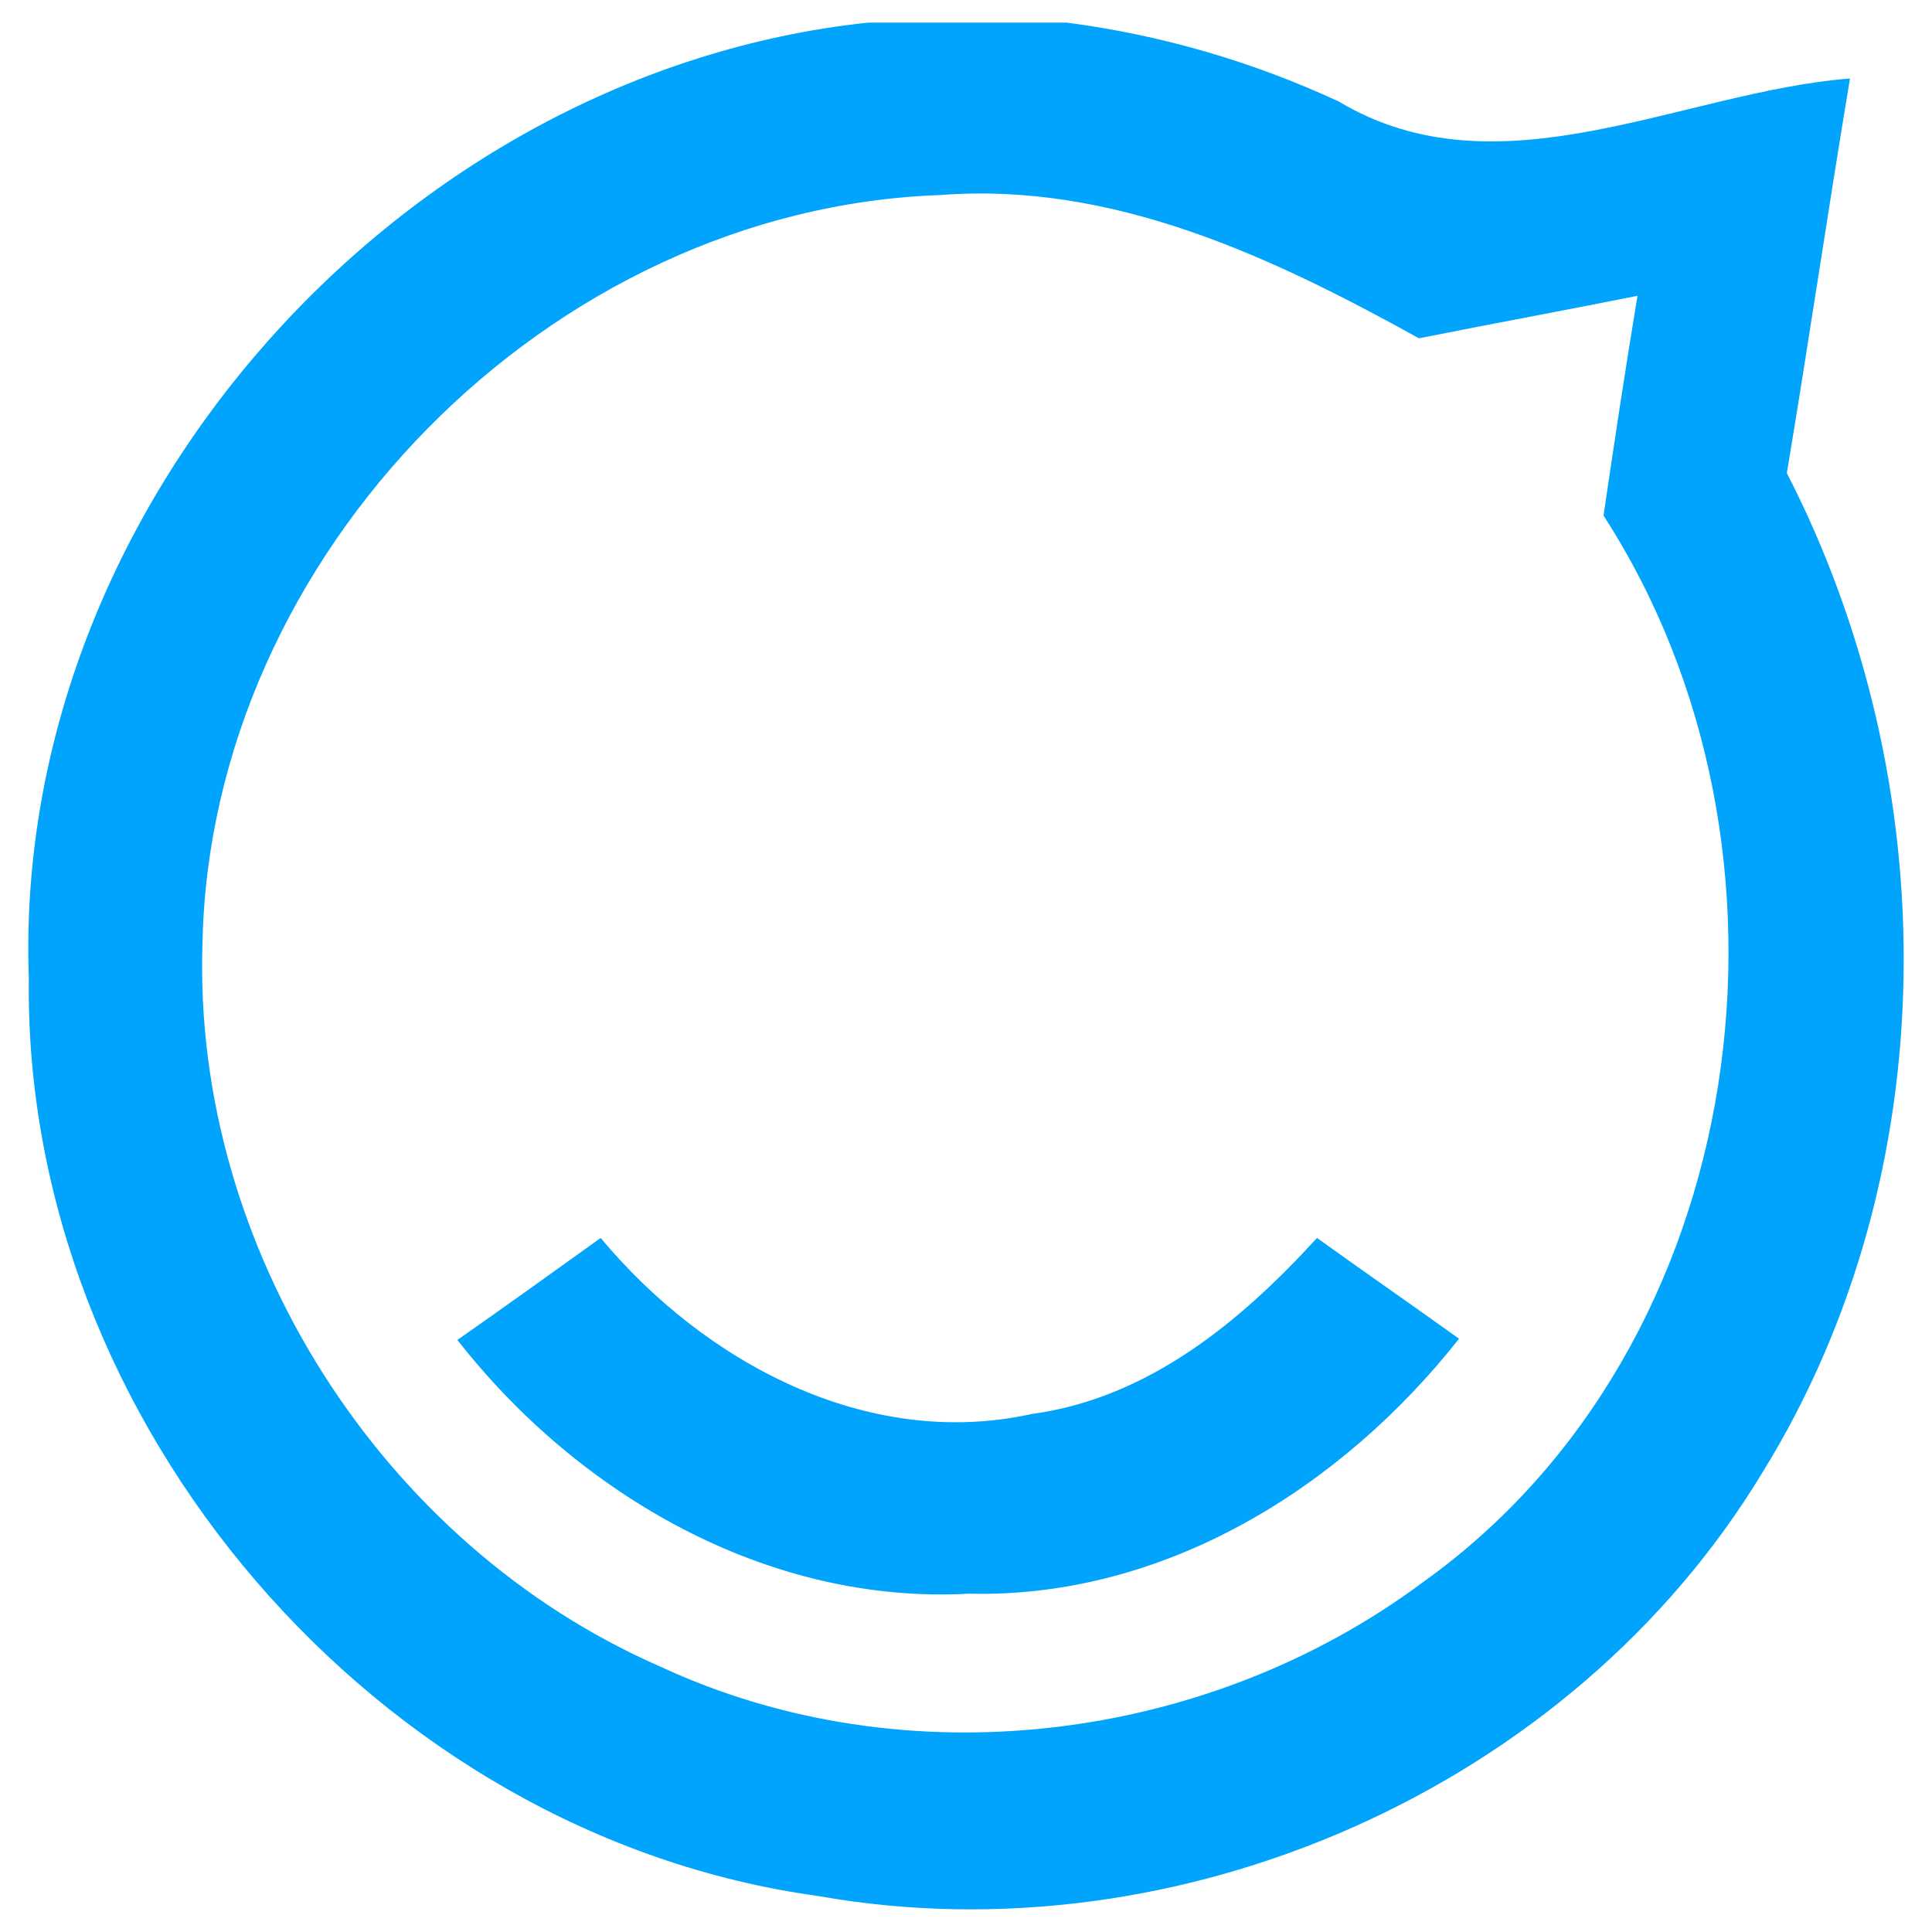
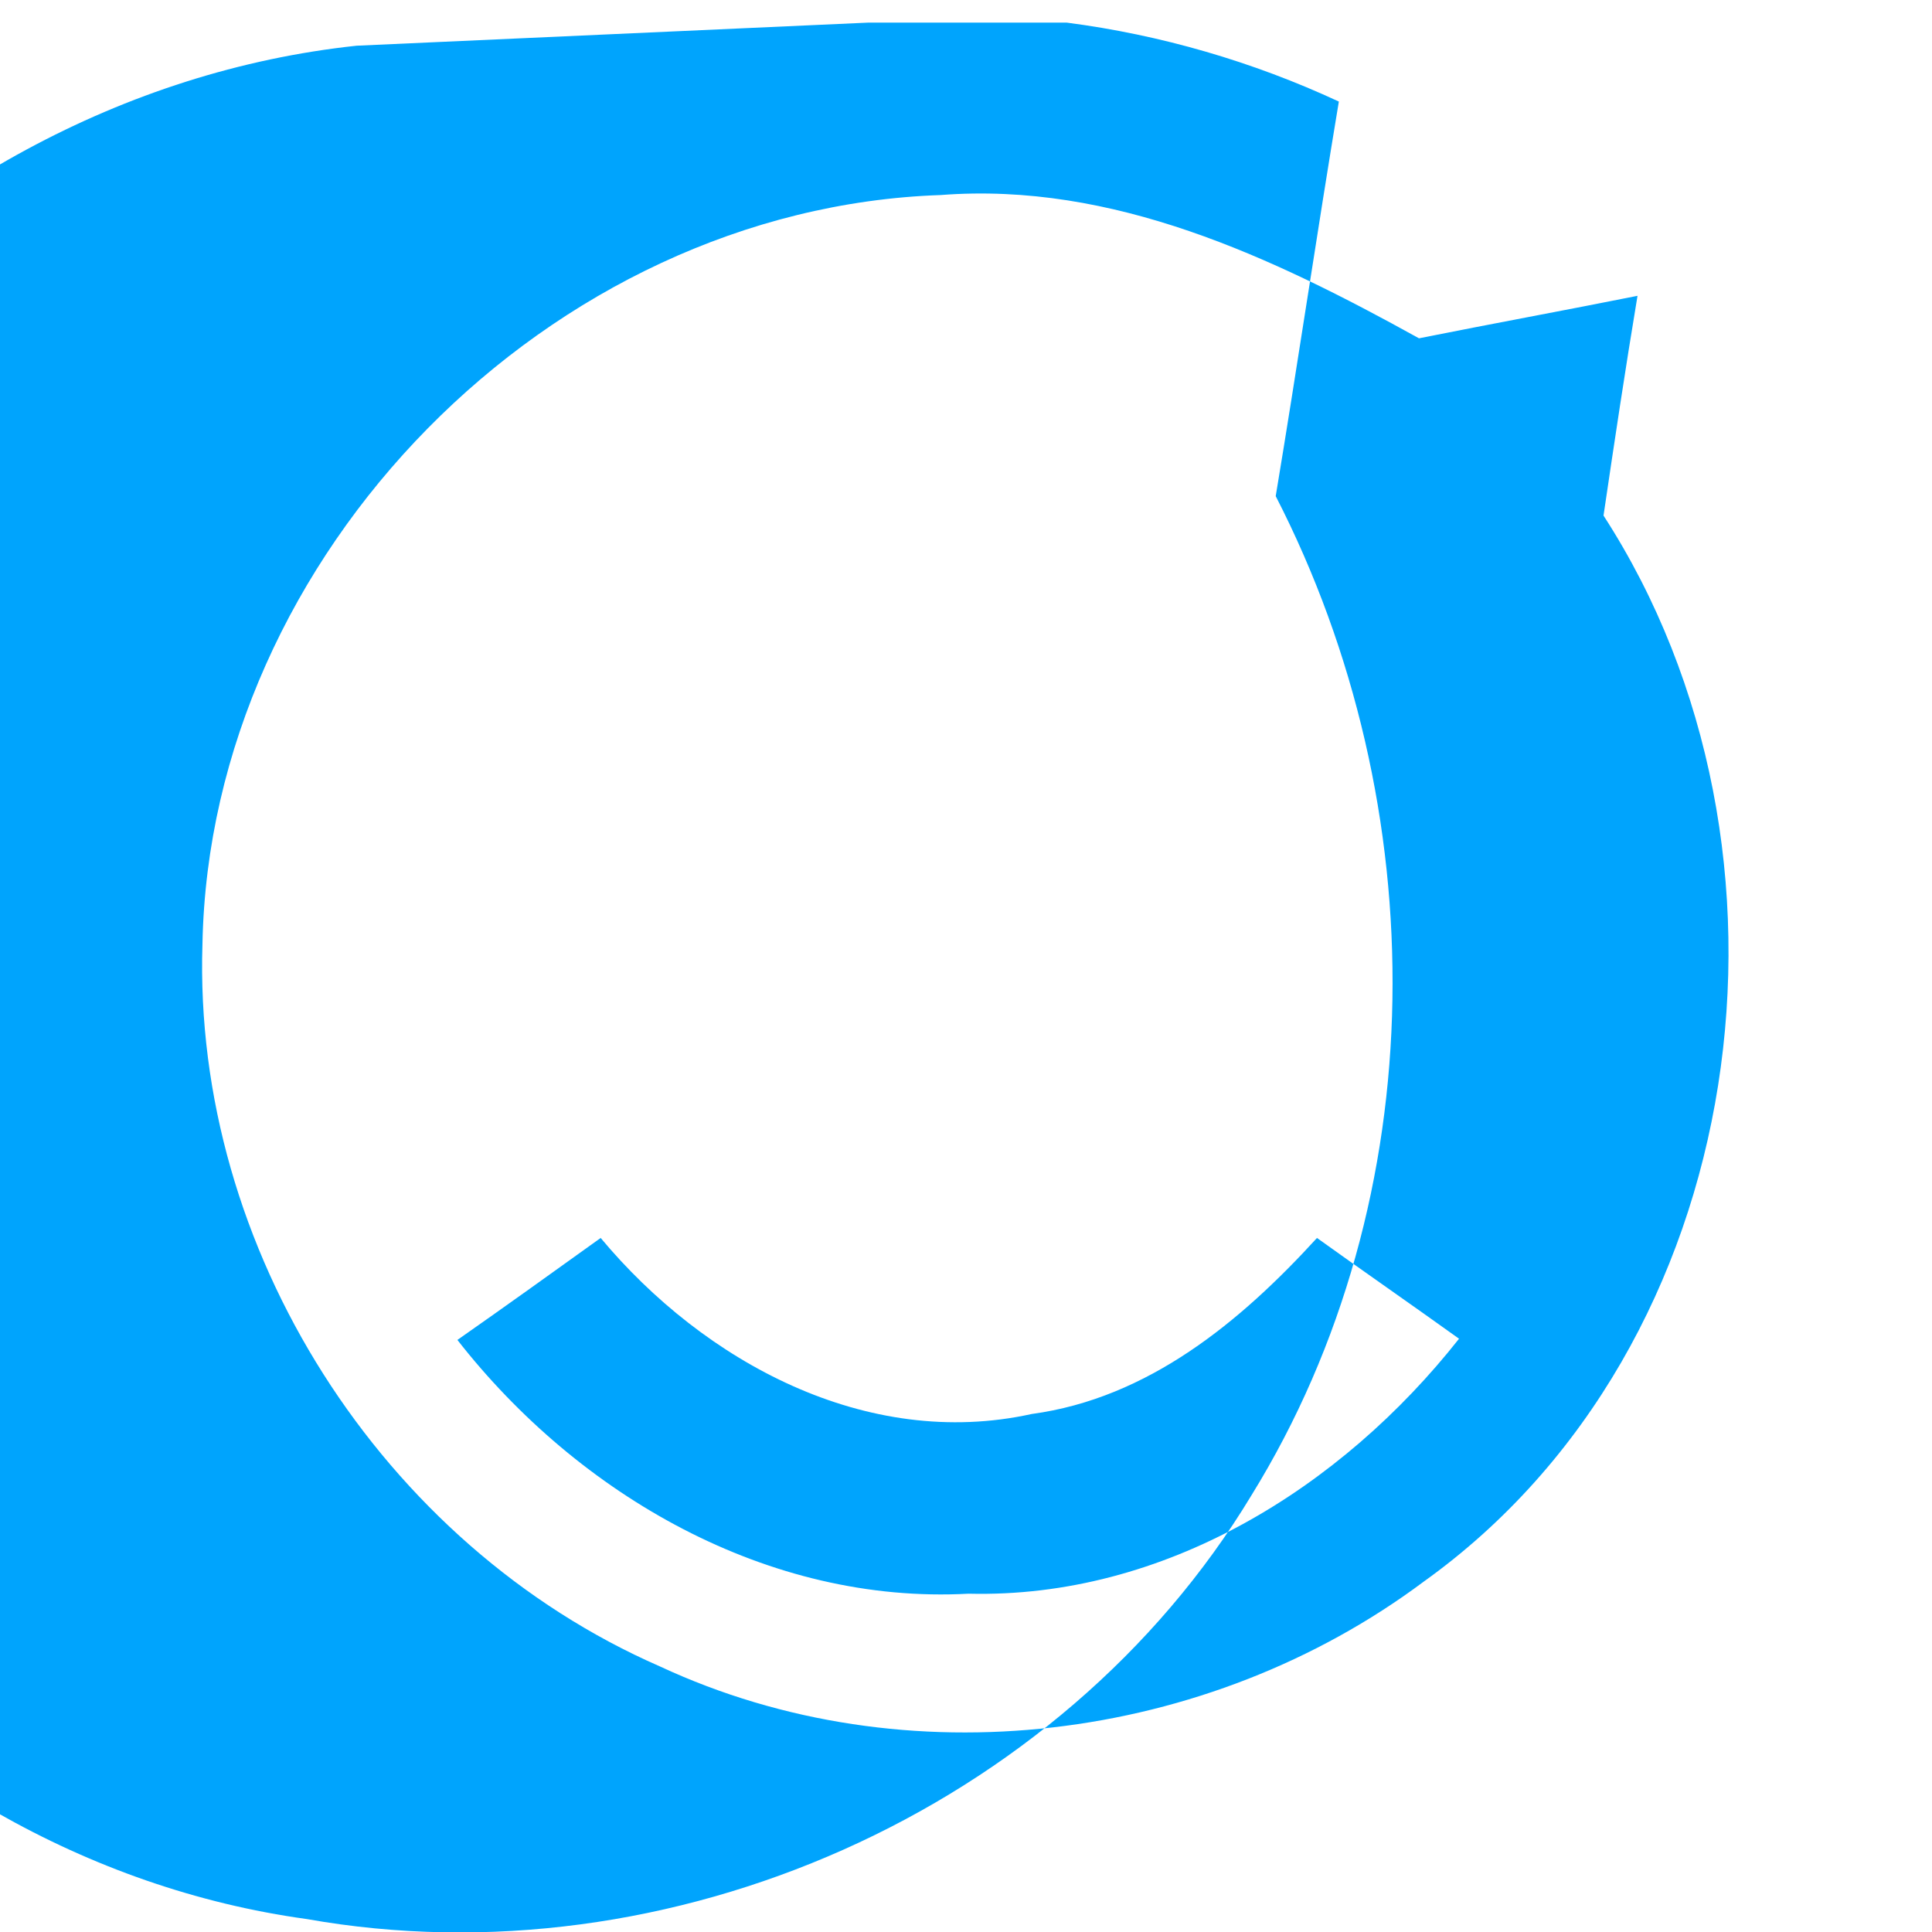
<svg xmlns="http://www.w3.org/2000/svg" width="100%" height="100%" viewBox="0 0 384 384" version="1.1" xml:space="preserve" style="fill-rule:evenodd;clip-rule:evenodd;stroke-linejoin:round;stroke-miterlimit:2;">
-   <path d="M172.477,4.5l39.576,0c18.581,2.413 36.92,7.722 54.053,15.685c31.854,19.064 68.05,-1.93 101.593,-4.585c-4.344,26.062 -8.205,52.365 -12.548,78.427c31.611,61.534 31.853,139.237 -4.827,198.599c-37.886,62.742 -115.829,97.008 -187.74,84.218c-87.597,-12.065 -158.06,-94.111 -156.853,-182.432c-3.378,-93.87 74.083,-180.018 166.746,-189.912Zm-132.238,183.156c-1.931,60.569 35.714,119.449 90.974,143.58c48.745,22.684 108.832,15.203 151.785,-16.892c65.396,-46.814 78.668,-145.511 35.714,-211.871c2.172,-14.72 4.344,-29.199 6.757,-43.678c-14.479,2.896 -28.957,5.55 -43.436,8.446c-29.199,-16.168 -60.811,-31.129 -95.077,-28.475c-77.702,2.655 -145.27,71.429 -146.717,148.89Zm50.675,78.667c9.653,-6.756 19.064,-13.513 28.475,-20.27c20.511,24.614 52.847,42.23 85.666,34.99c23.166,-3.137 41.505,-18.339 56.708,-34.99c9.411,6.757 18.822,13.272 28.233,20.029c-23.407,29.681 -58.638,51.641 -97.49,50.676c-39.816,2.171 -77.461,-19.547 -101.592,-50.435Z" style="fill:#00a4fd;" />
+   <path d="M172.477,4.5l39.576,0c18.581,2.413 36.92,7.722 54.053,15.685c-4.344,26.062 -8.205,52.365 -12.548,78.427c31.611,61.534 31.853,139.237 -4.827,198.599c-37.886,62.742 -115.829,97.008 -187.74,84.218c-87.597,-12.065 -158.06,-94.111 -156.853,-182.432c-3.378,-93.87 74.083,-180.018 166.746,-189.912Zm-132.238,183.156c-1.931,60.569 35.714,119.449 90.974,143.58c48.745,22.684 108.832,15.203 151.785,-16.892c65.396,-46.814 78.668,-145.511 35.714,-211.871c2.172,-14.72 4.344,-29.199 6.757,-43.678c-14.479,2.896 -28.957,5.55 -43.436,8.446c-29.199,-16.168 -60.811,-31.129 -95.077,-28.475c-77.702,2.655 -145.27,71.429 -146.717,148.89Zm50.675,78.667c9.653,-6.756 19.064,-13.513 28.475,-20.27c20.511,24.614 52.847,42.23 85.666,34.99c23.166,-3.137 41.505,-18.339 56.708,-34.99c9.411,6.757 18.822,13.272 28.233,20.029c-23.407,29.681 -58.638,51.641 -97.49,50.676c-39.816,2.171 -77.461,-19.547 -101.592,-50.435Z" style="fill:#00a4fd;" />
</svg>